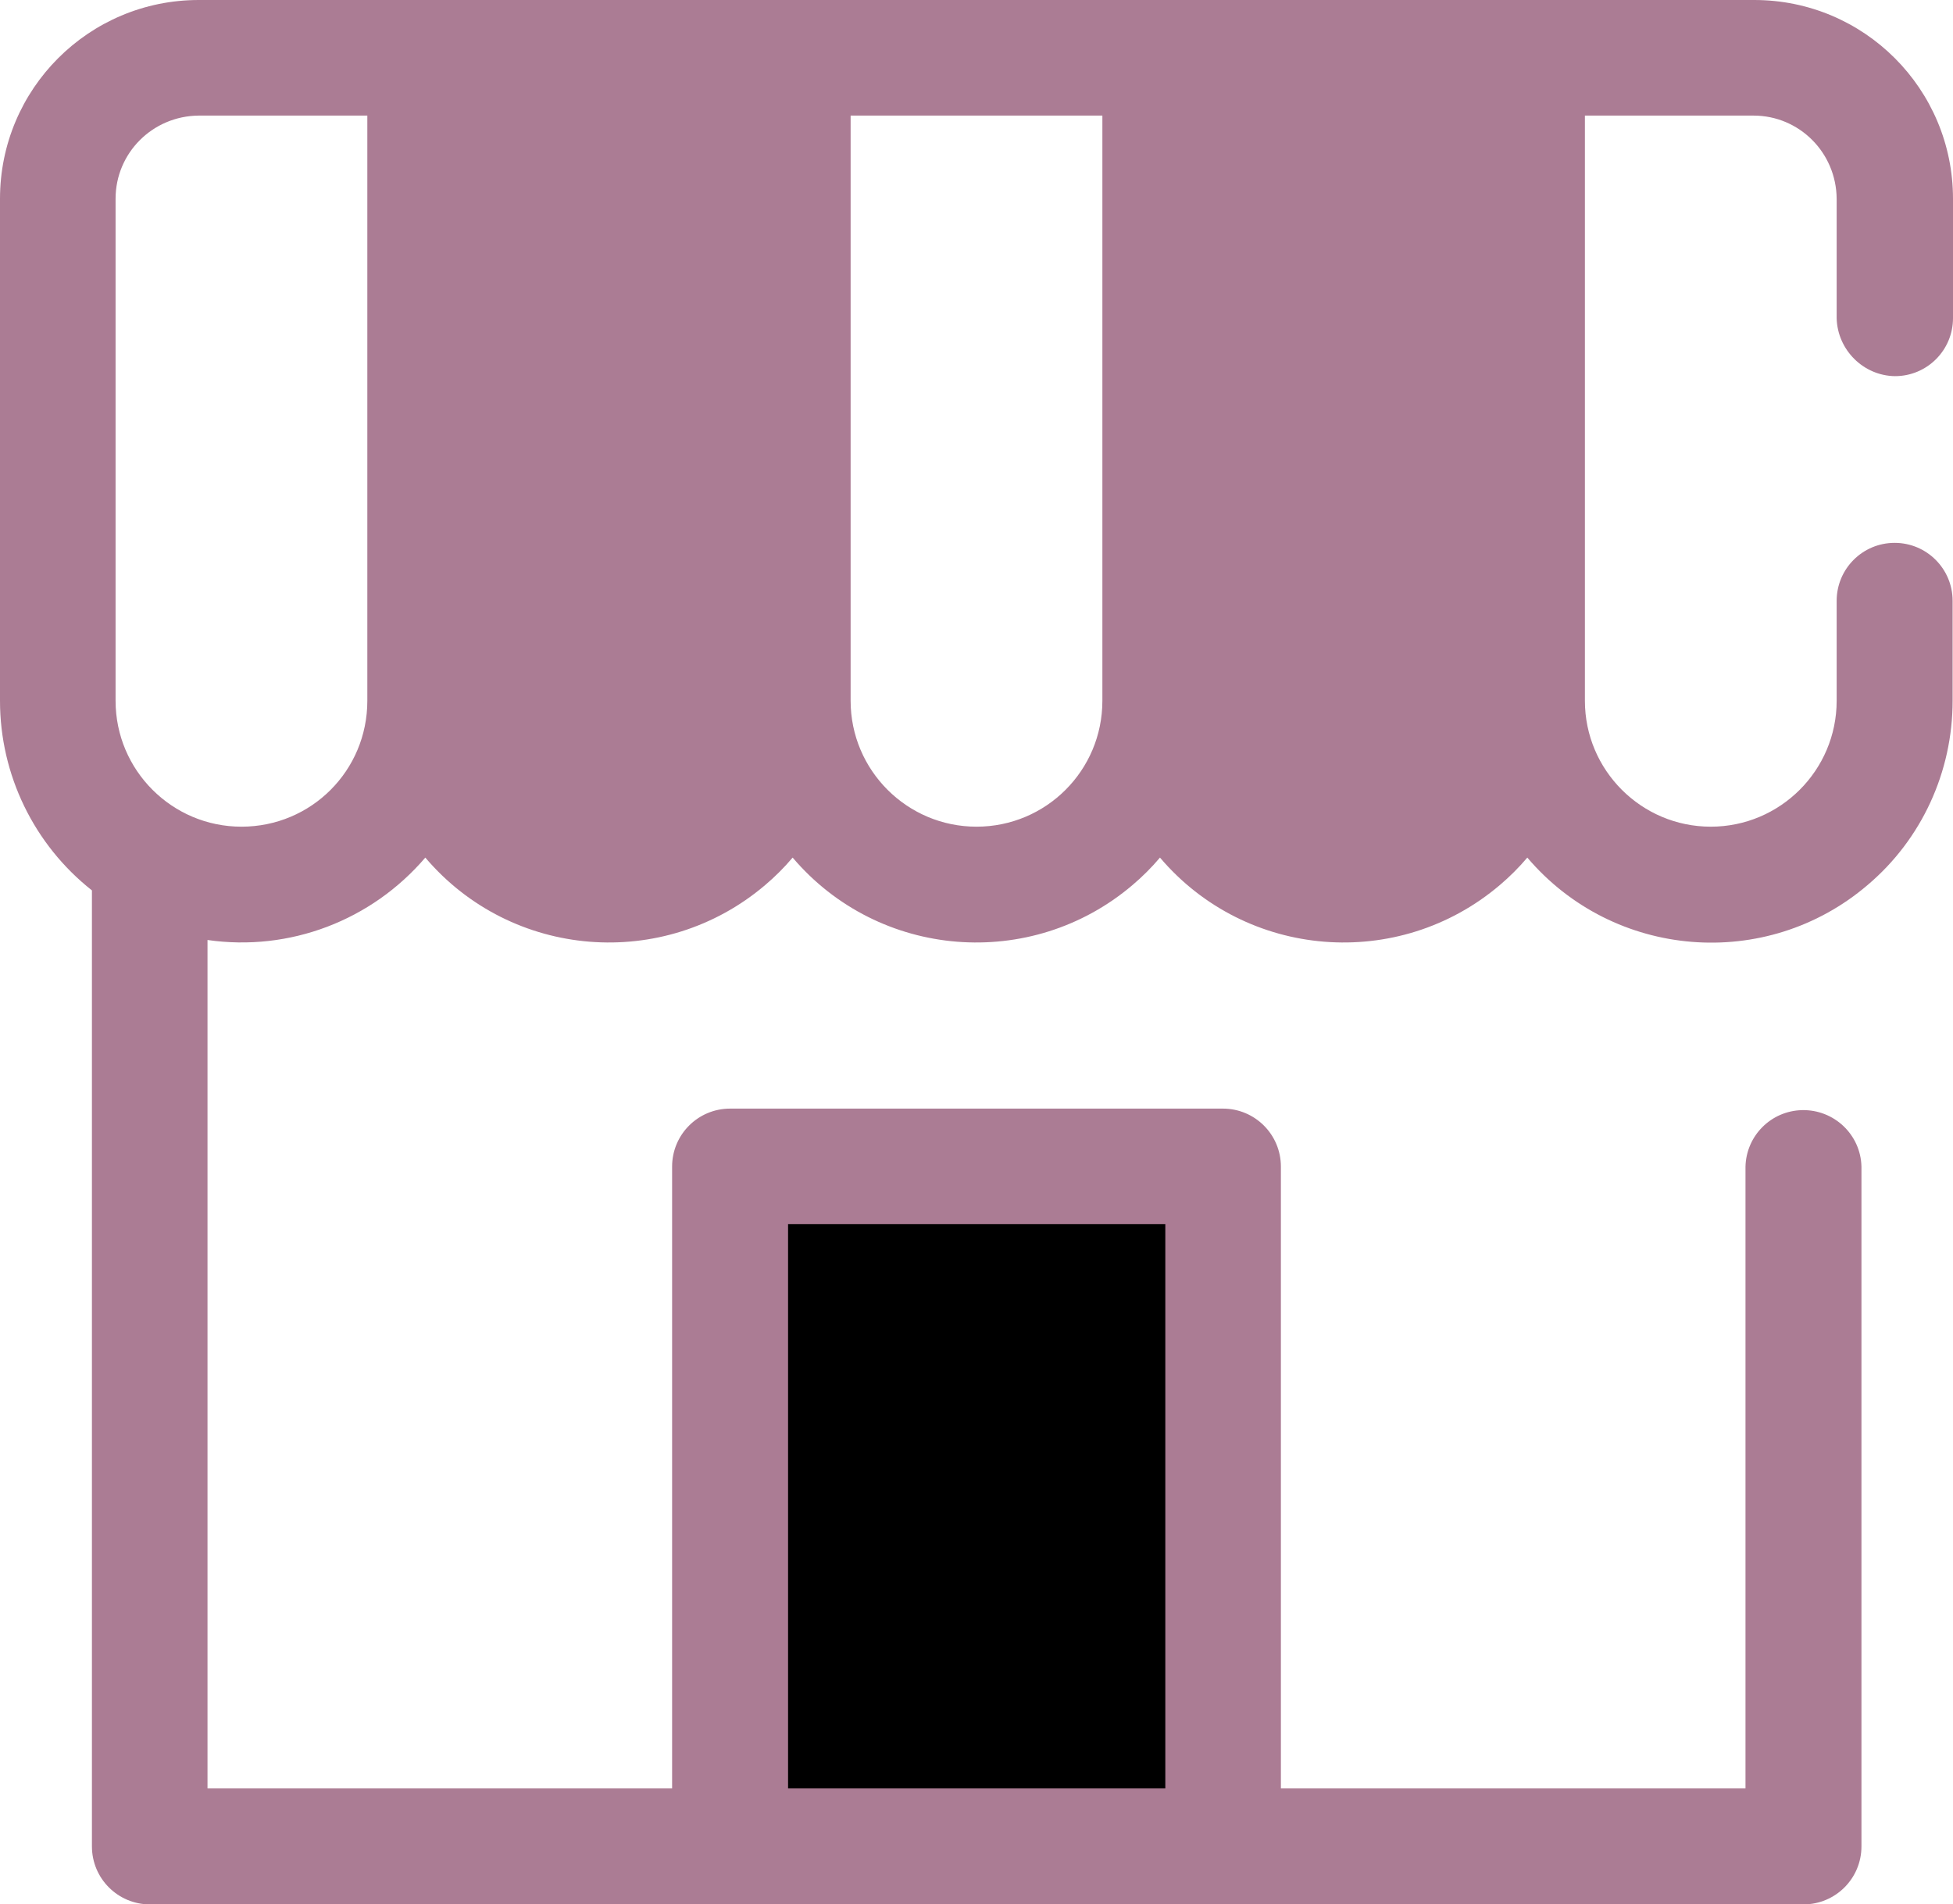
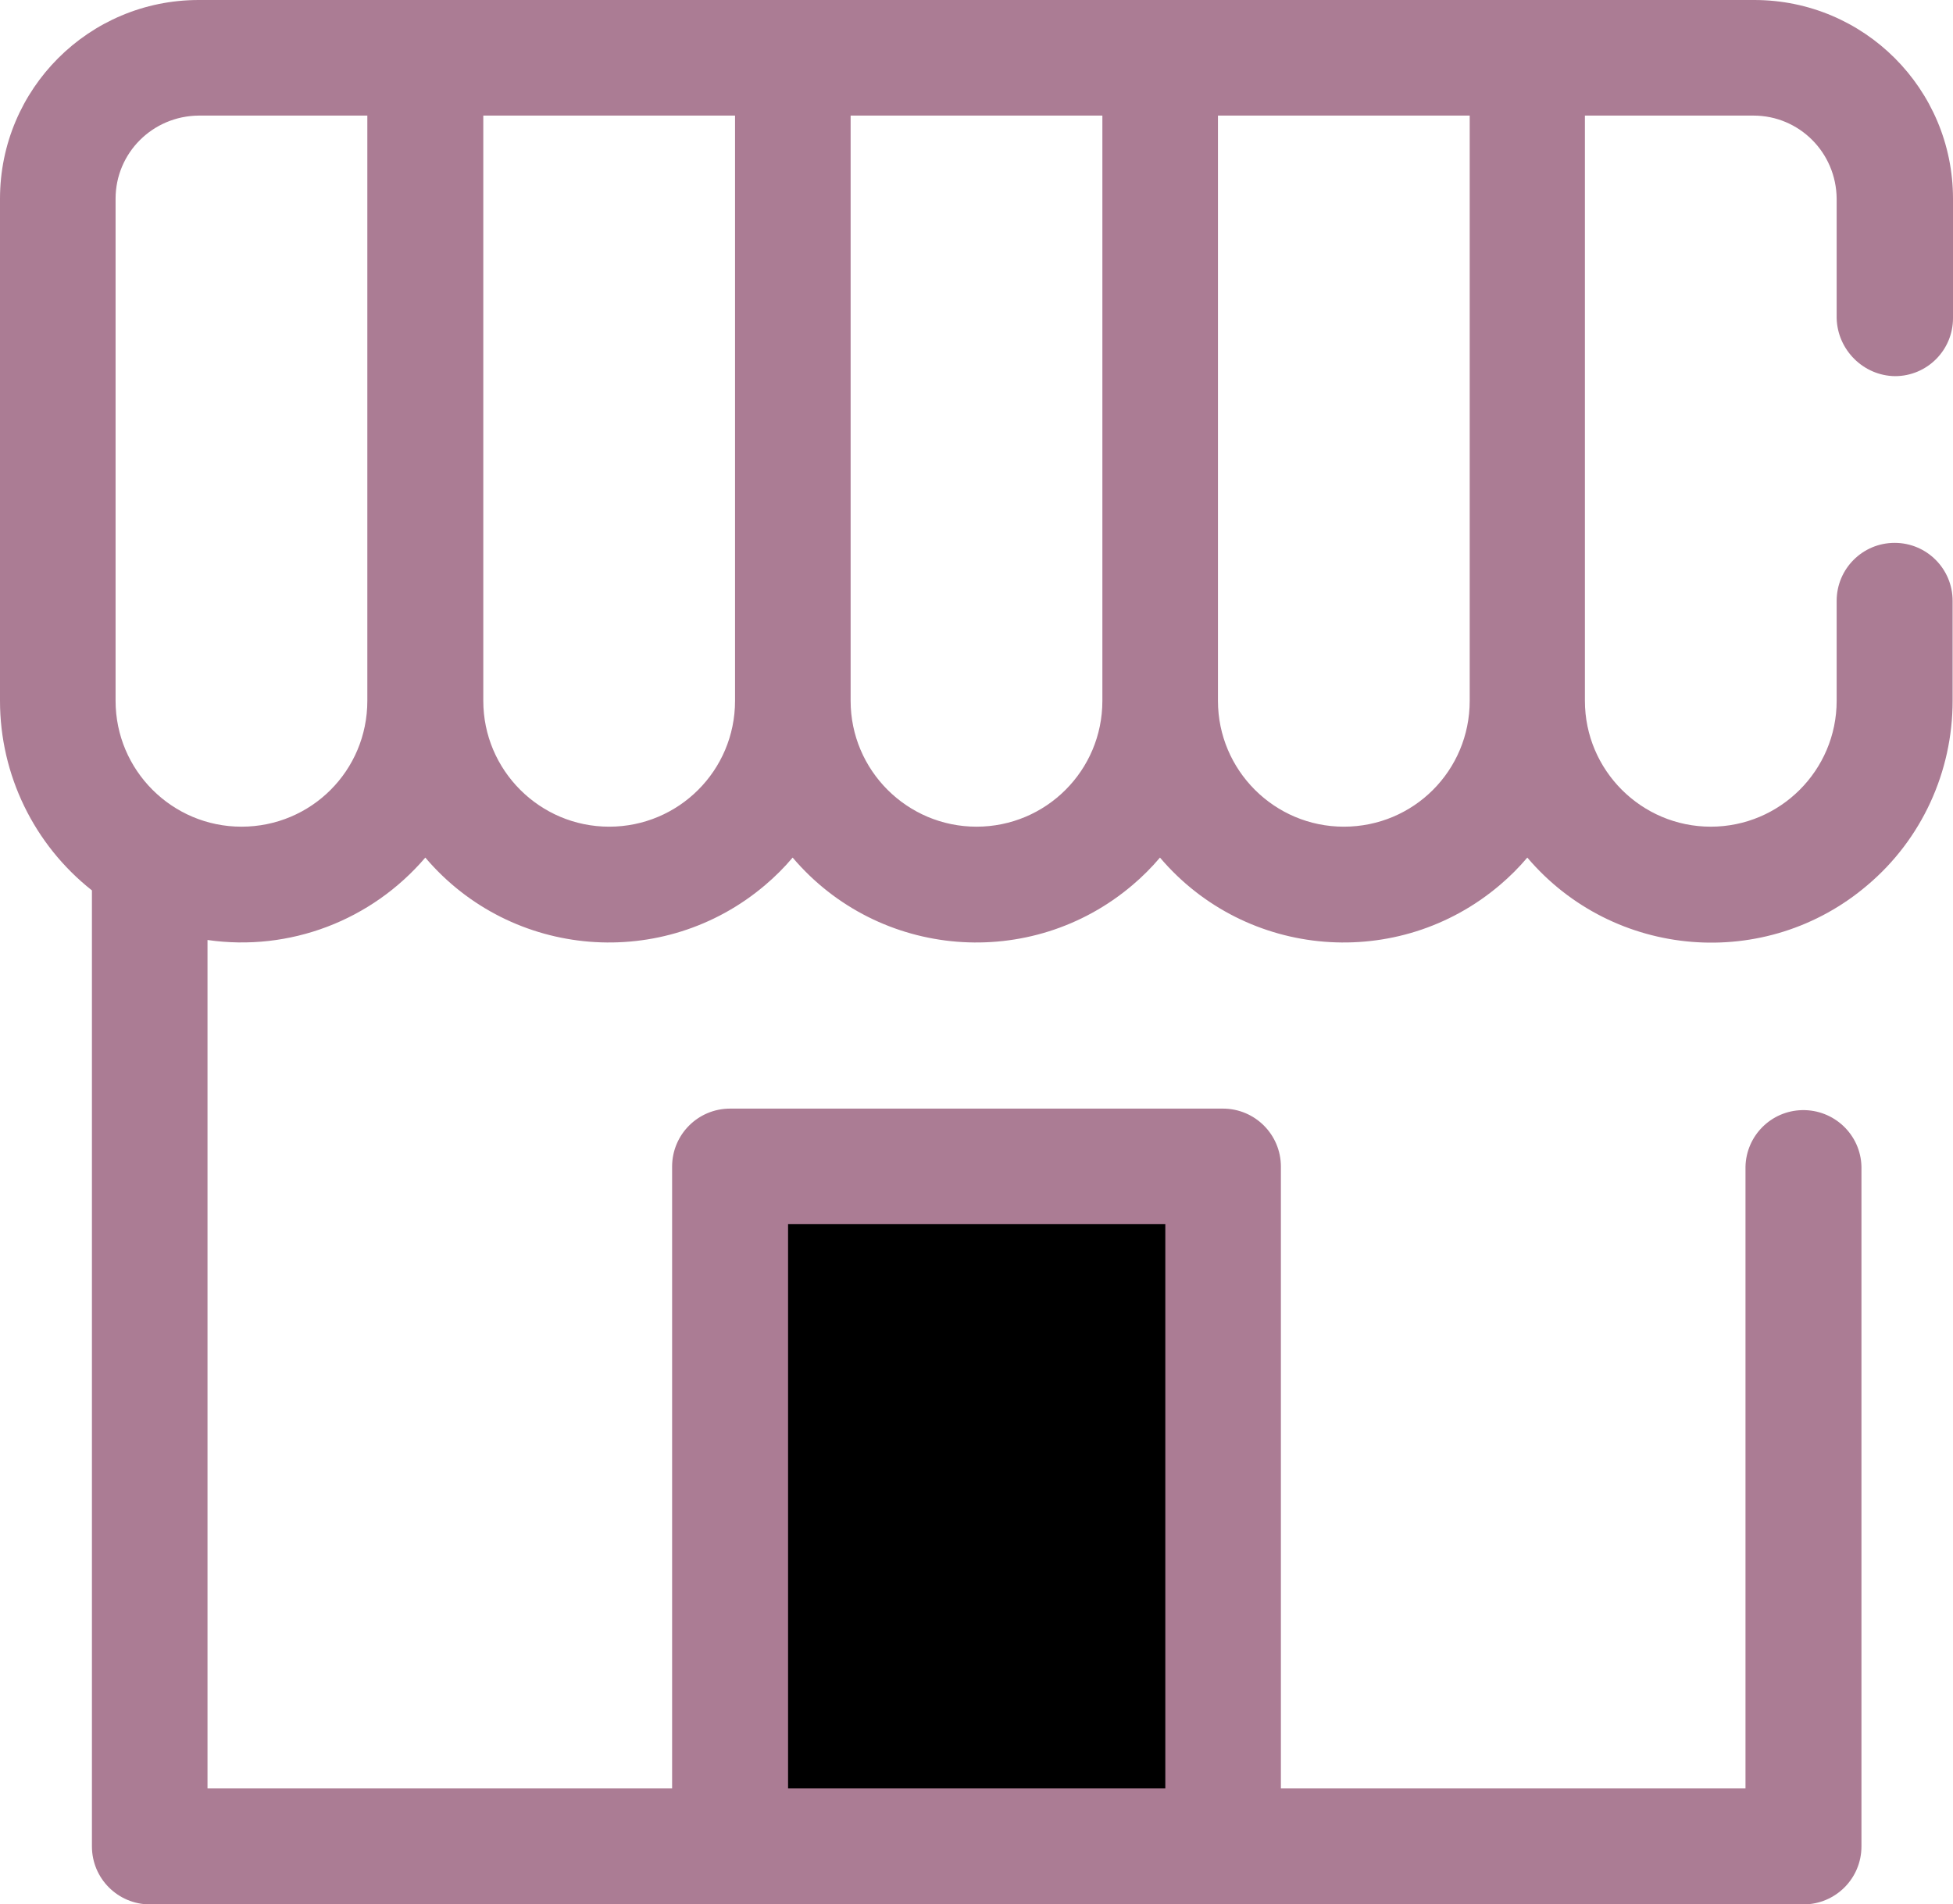
<svg xmlns="http://www.w3.org/2000/svg" version="1.1" id="Layer_1" x="0px" y="0px" viewBox="0 0 512 499.1" style="enable-background:new 0 0 512 499.1;" xml:space="preserve">
  <title>shop</title>
-   <path fill="#AB7C94" class="svg-fill" d="M159.7,231.9L159.7,231.9c-26.6,0-48.2-21.6-48.2-48.2l0,0V15.2h96.3v168.6  C207.8,210.3,186.3,231.9,159.7,231.9z" />
-   <path fill="#AB7C94" class="svg-fill" d="M352.3,231.9L352.3,231.9c-26.6,0-48.2-21.6-48.2-48.2V15.2h96.3v168.6C400.5,210.3,378.9,231.9,352.3,231.9  C352.3,231.9,352.3,231.9,352.3,231.9z" />
  <rect x="191.4" y="305.8" class="svg-fill" width="129.2" height="178.2" />
  <path fill="#AB7C94" class="svg-stroke" d="M496.8,98.6c8.4,0,15.2-6.8,15.2-15.2c0,0,0,0,0,0V52.1C512,23.3,488.7,0,459.9,0H52.1C23.3,0,0,23.3,0,52.1  v131.6c0,19.4,8.9,37.7,24.1,49.7V484c0,8.4,6.8,15.2,15.2,15.2h433.5c8.4,0,15.2-6.8,15.2-15.2v0V305.8c-0.2-8.4-7.2-15-15.6-14.8  c-8.1,0.2-14.6,6.7-14.8,14.8v163H335.8v-163c0-8.4-6.8-15.2-15.2-15.2h0H191.4c-8.4,0-15.2,6.8-15.2,15.2l0,0v163H54.4V246.4  c21.5,3.1,43-5.1,57.1-21.6c22.6,26.6,62.5,29.8,89.1,7.2c2.6-2.2,5-4.6,7.2-7.2c22.6,26.6,62.5,29.8,89.1,7.2  c2.6-2.2,5-4.6,7.2-7.2c22.6,26.6,62.5,29.8,89.1,7.2c2.6-2.2,5-4.6,7.2-7.2c22.6,26.6,62.6,29.9,89.2,7.2  c14.2-12,22.3-29.7,22.3-48.3v-26.2c0-8.4-6.8-15.2-15.2-15.2c-8.4,0-15.2,6.8-15.2,15.2v26.2c0,18.2-14.8,33-33,33s-33-14.8-33-33  V30.3h44.2c12,0,21.7,9.7,21.8,21.8v31.3C481.7,91.7,488.5,98.5,496.8,98.6z M206.6,320.9h98.9v147.9h-98.9L206.6,320.9z   M63.3,216.7c-18.2,0-33-14.8-33-33V52.1c0-12,9.7-21.7,21.8-21.8h44.2v153.4C96.3,202,81.6,216.7,63.3,216.7z M159.7,216.7  c-18.2,0-33-14.8-33-33V30.3h66v153.4C192.7,202,177.9,216.7,159.7,216.7z M256,216.7c-18.2,0-33-14.8-33-33V30.3h66v153.4  C289,202,274.2,216.7,256,216.7z M352.3,216.7c-18.2,0-33-14.8-33-33V30.3h66v153.4C385.3,202,370.6,216.7,352.3,216.7L352.3,216.7z  " />
</svg>